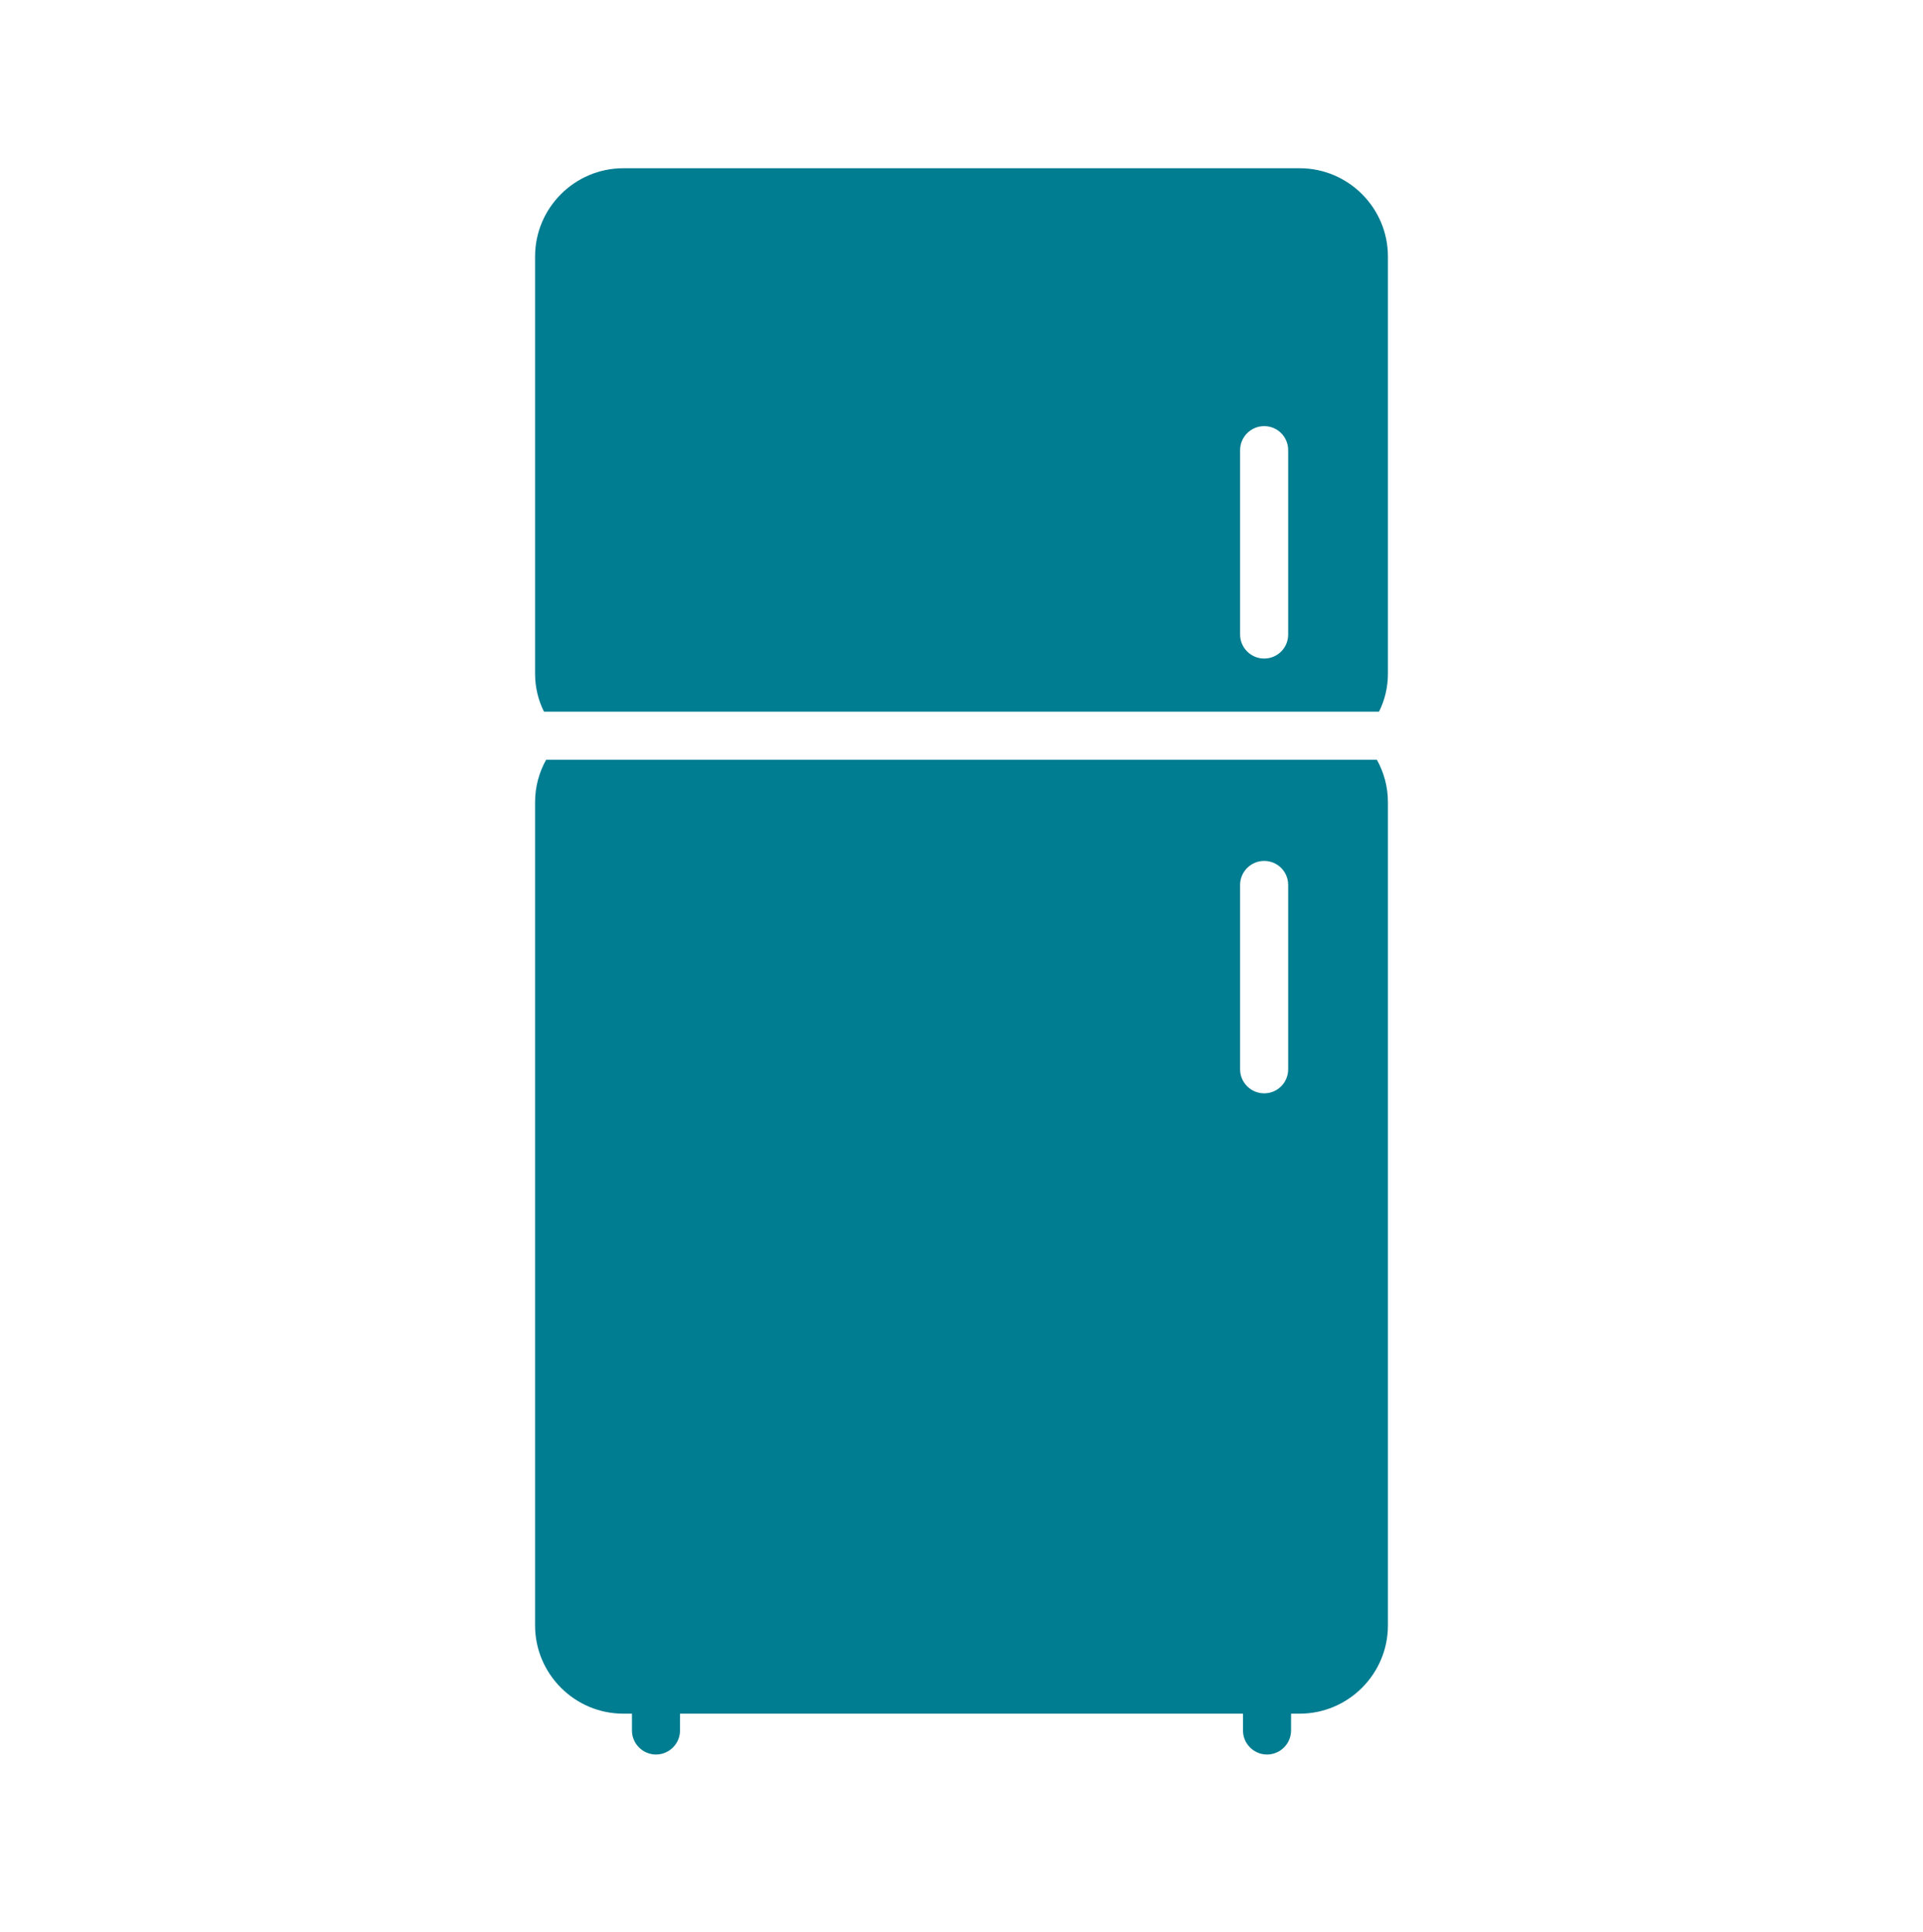
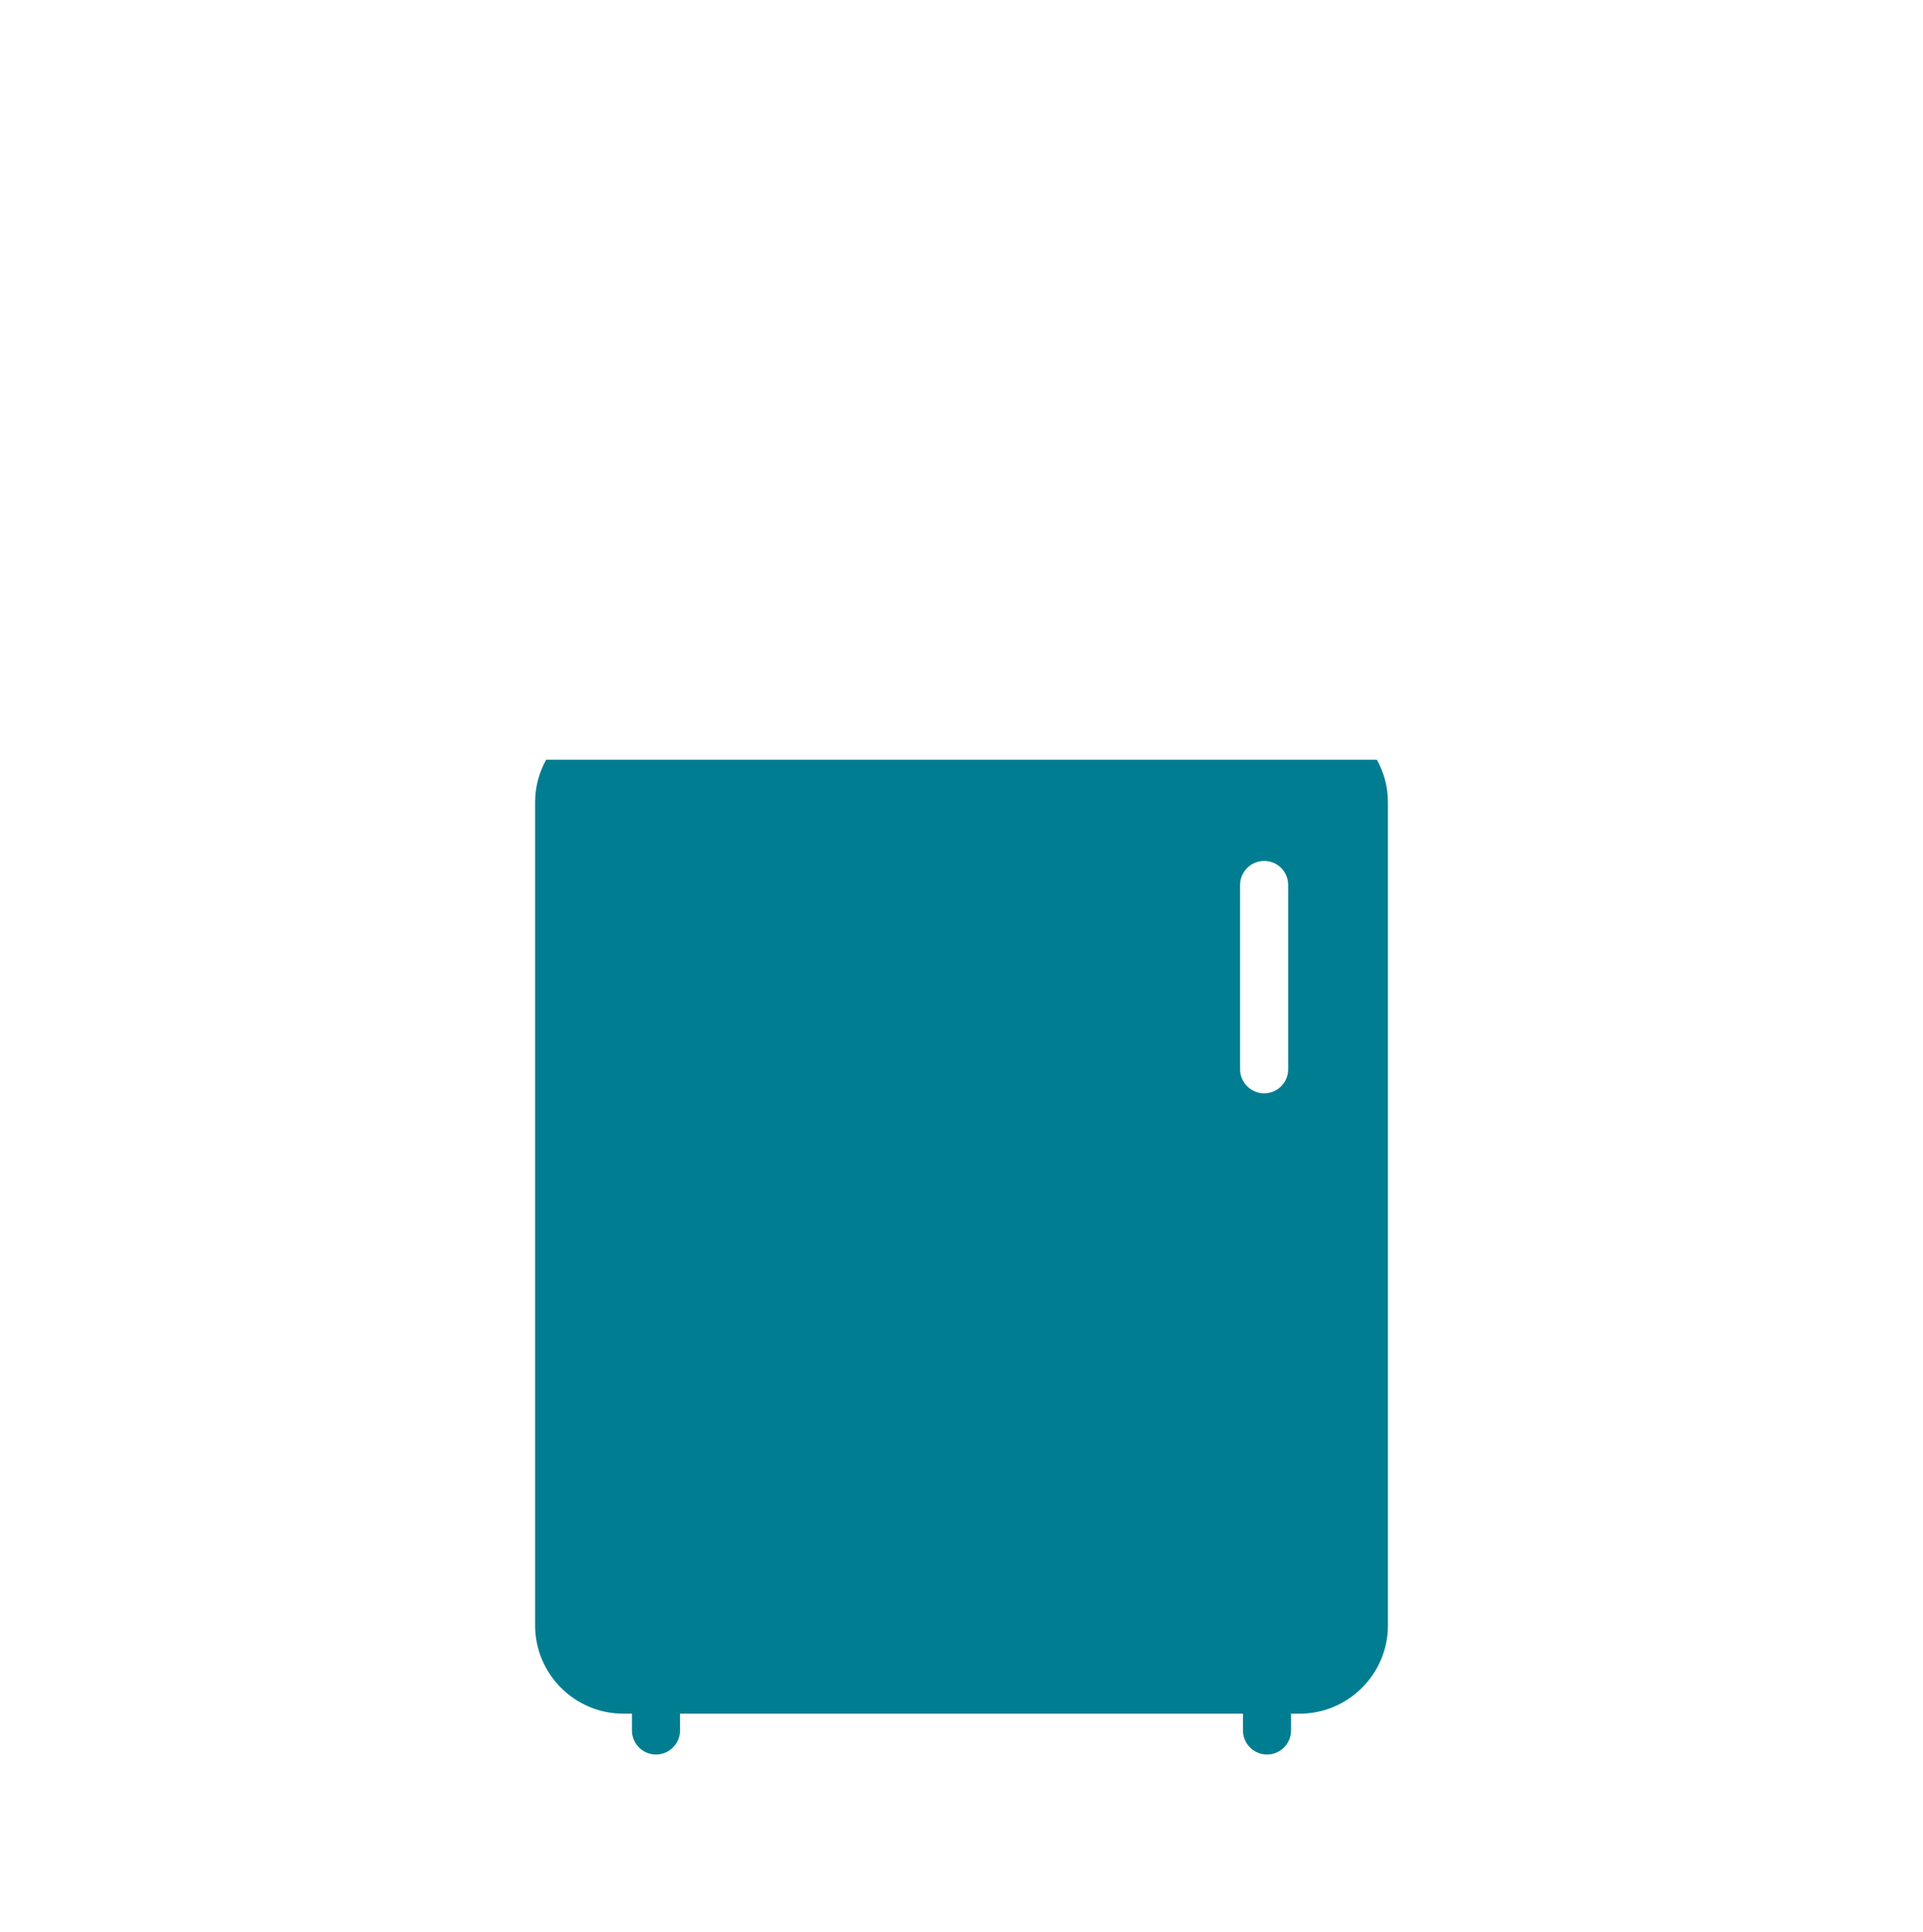
<svg xmlns="http://www.w3.org/2000/svg" width="207" height="208" viewBox="0 0 207 208" fill="none">
-   <path d="M149.402 27.608C149.402 22.382 145.133 18.112 139.906 18.112H67.094C61.867 18.112 57.598 22.382 57.598 27.608V72.528C57.598 73.977 57.934 75.374 58.555 76.616H148.445C149.066 75.374 149.402 73.977 149.402 72.528V27.608ZM138.664 68.31C138.664 69.733 137.526 70.897 136.077 70.897C134.654 70.897 133.489 69.733 133.489 68.31V48.464C133.489 47.041 134.654 45.876 136.077 45.876C137.526 45.876 138.664 47.041 138.664 48.464V68.31Z" fill="#017D91" />
  <path d="M136.387 188.888C137.81 188.888 138.975 187.723 138.975 186.3V184.489H139.906C145.133 184.489 149.402 180.219 149.402 174.993V86.345C149.402 84.689 148.962 83.136 148.212 81.791H58.788C58.038 83.136 57.598 84.689 57.598 86.345V174.993C57.598 180.219 61.867 184.489 67.094 184.489H68.026V186.3C68.026 187.723 69.19 188.888 70.613 188.888C72.036 188.888 73.201 187.723 73.201 186.3V184.489H133.8V186.3C133.8 187.723 134.964 188.888 136.387 188.888ZM133.489 115.118V95.272C133.489 93.849 134.654 92.684 136.077 92.684C137.526 92.684 138.664 93.849 138.664 95.272V115.118C138.664 116.541 137.526 117.705 136.077 117.705C134.654 117.705 133.489 116.541 133.489 115.118Z" fill="#017D91" />
</svg>